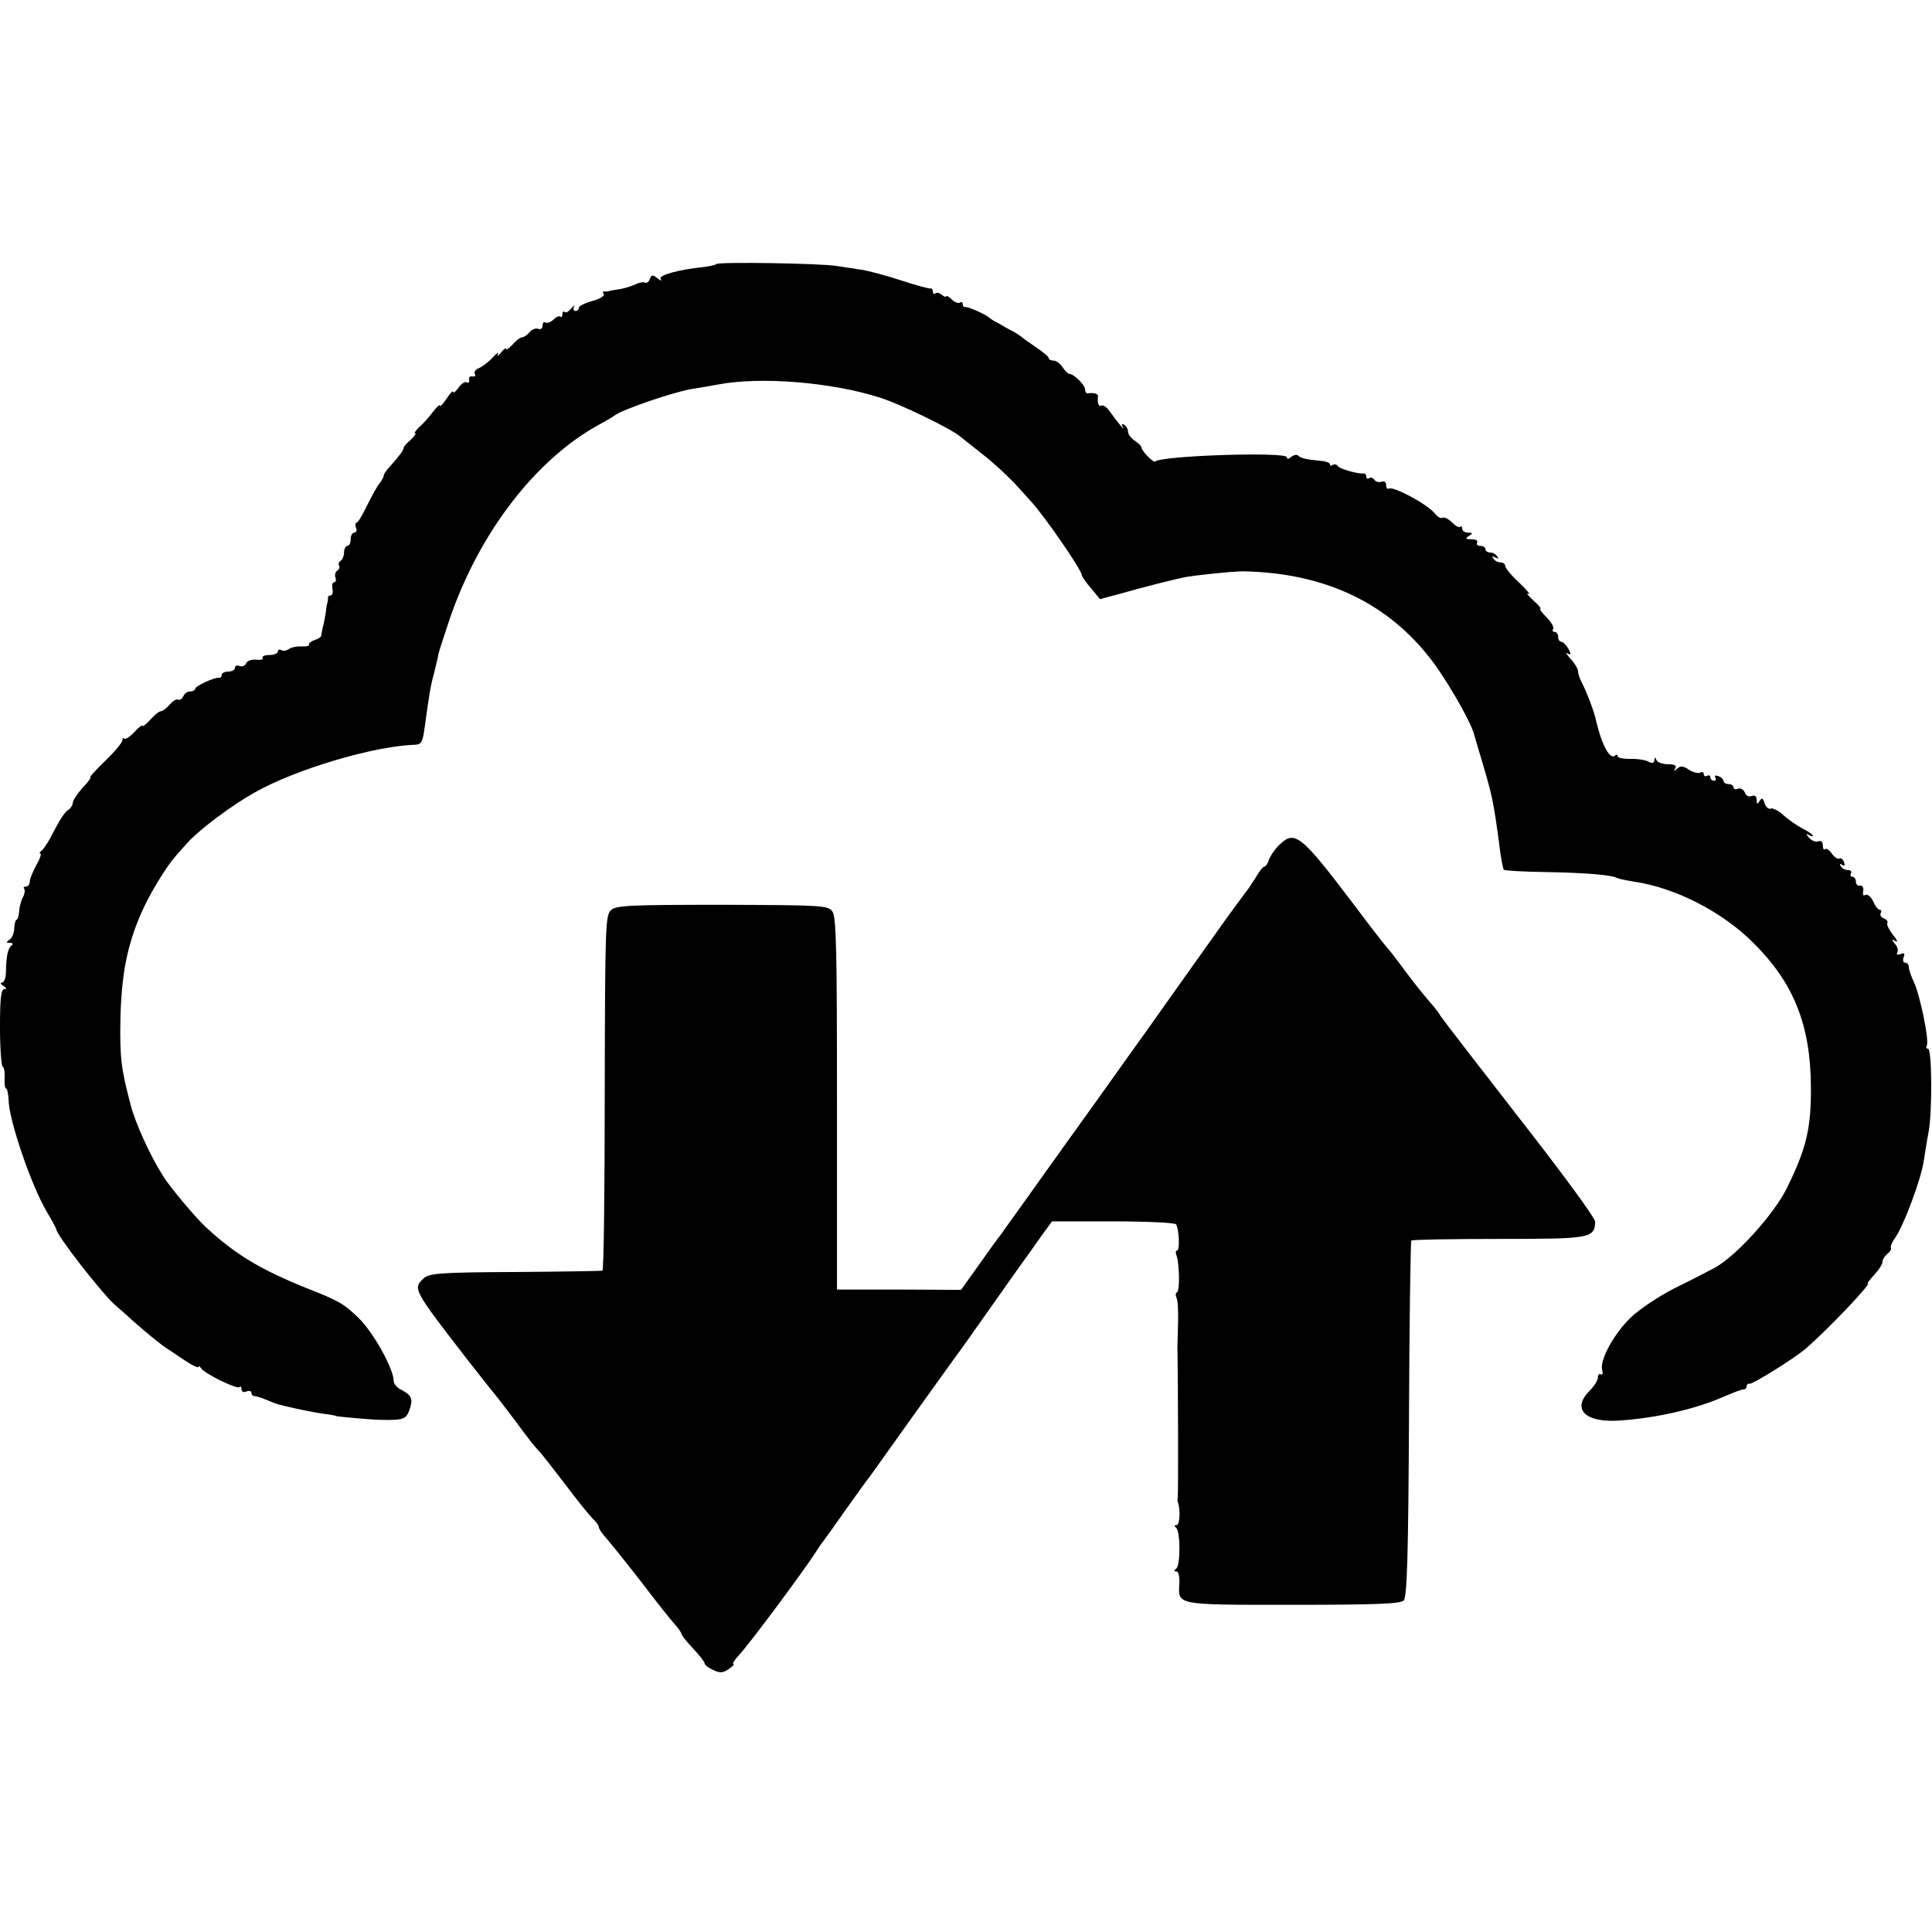
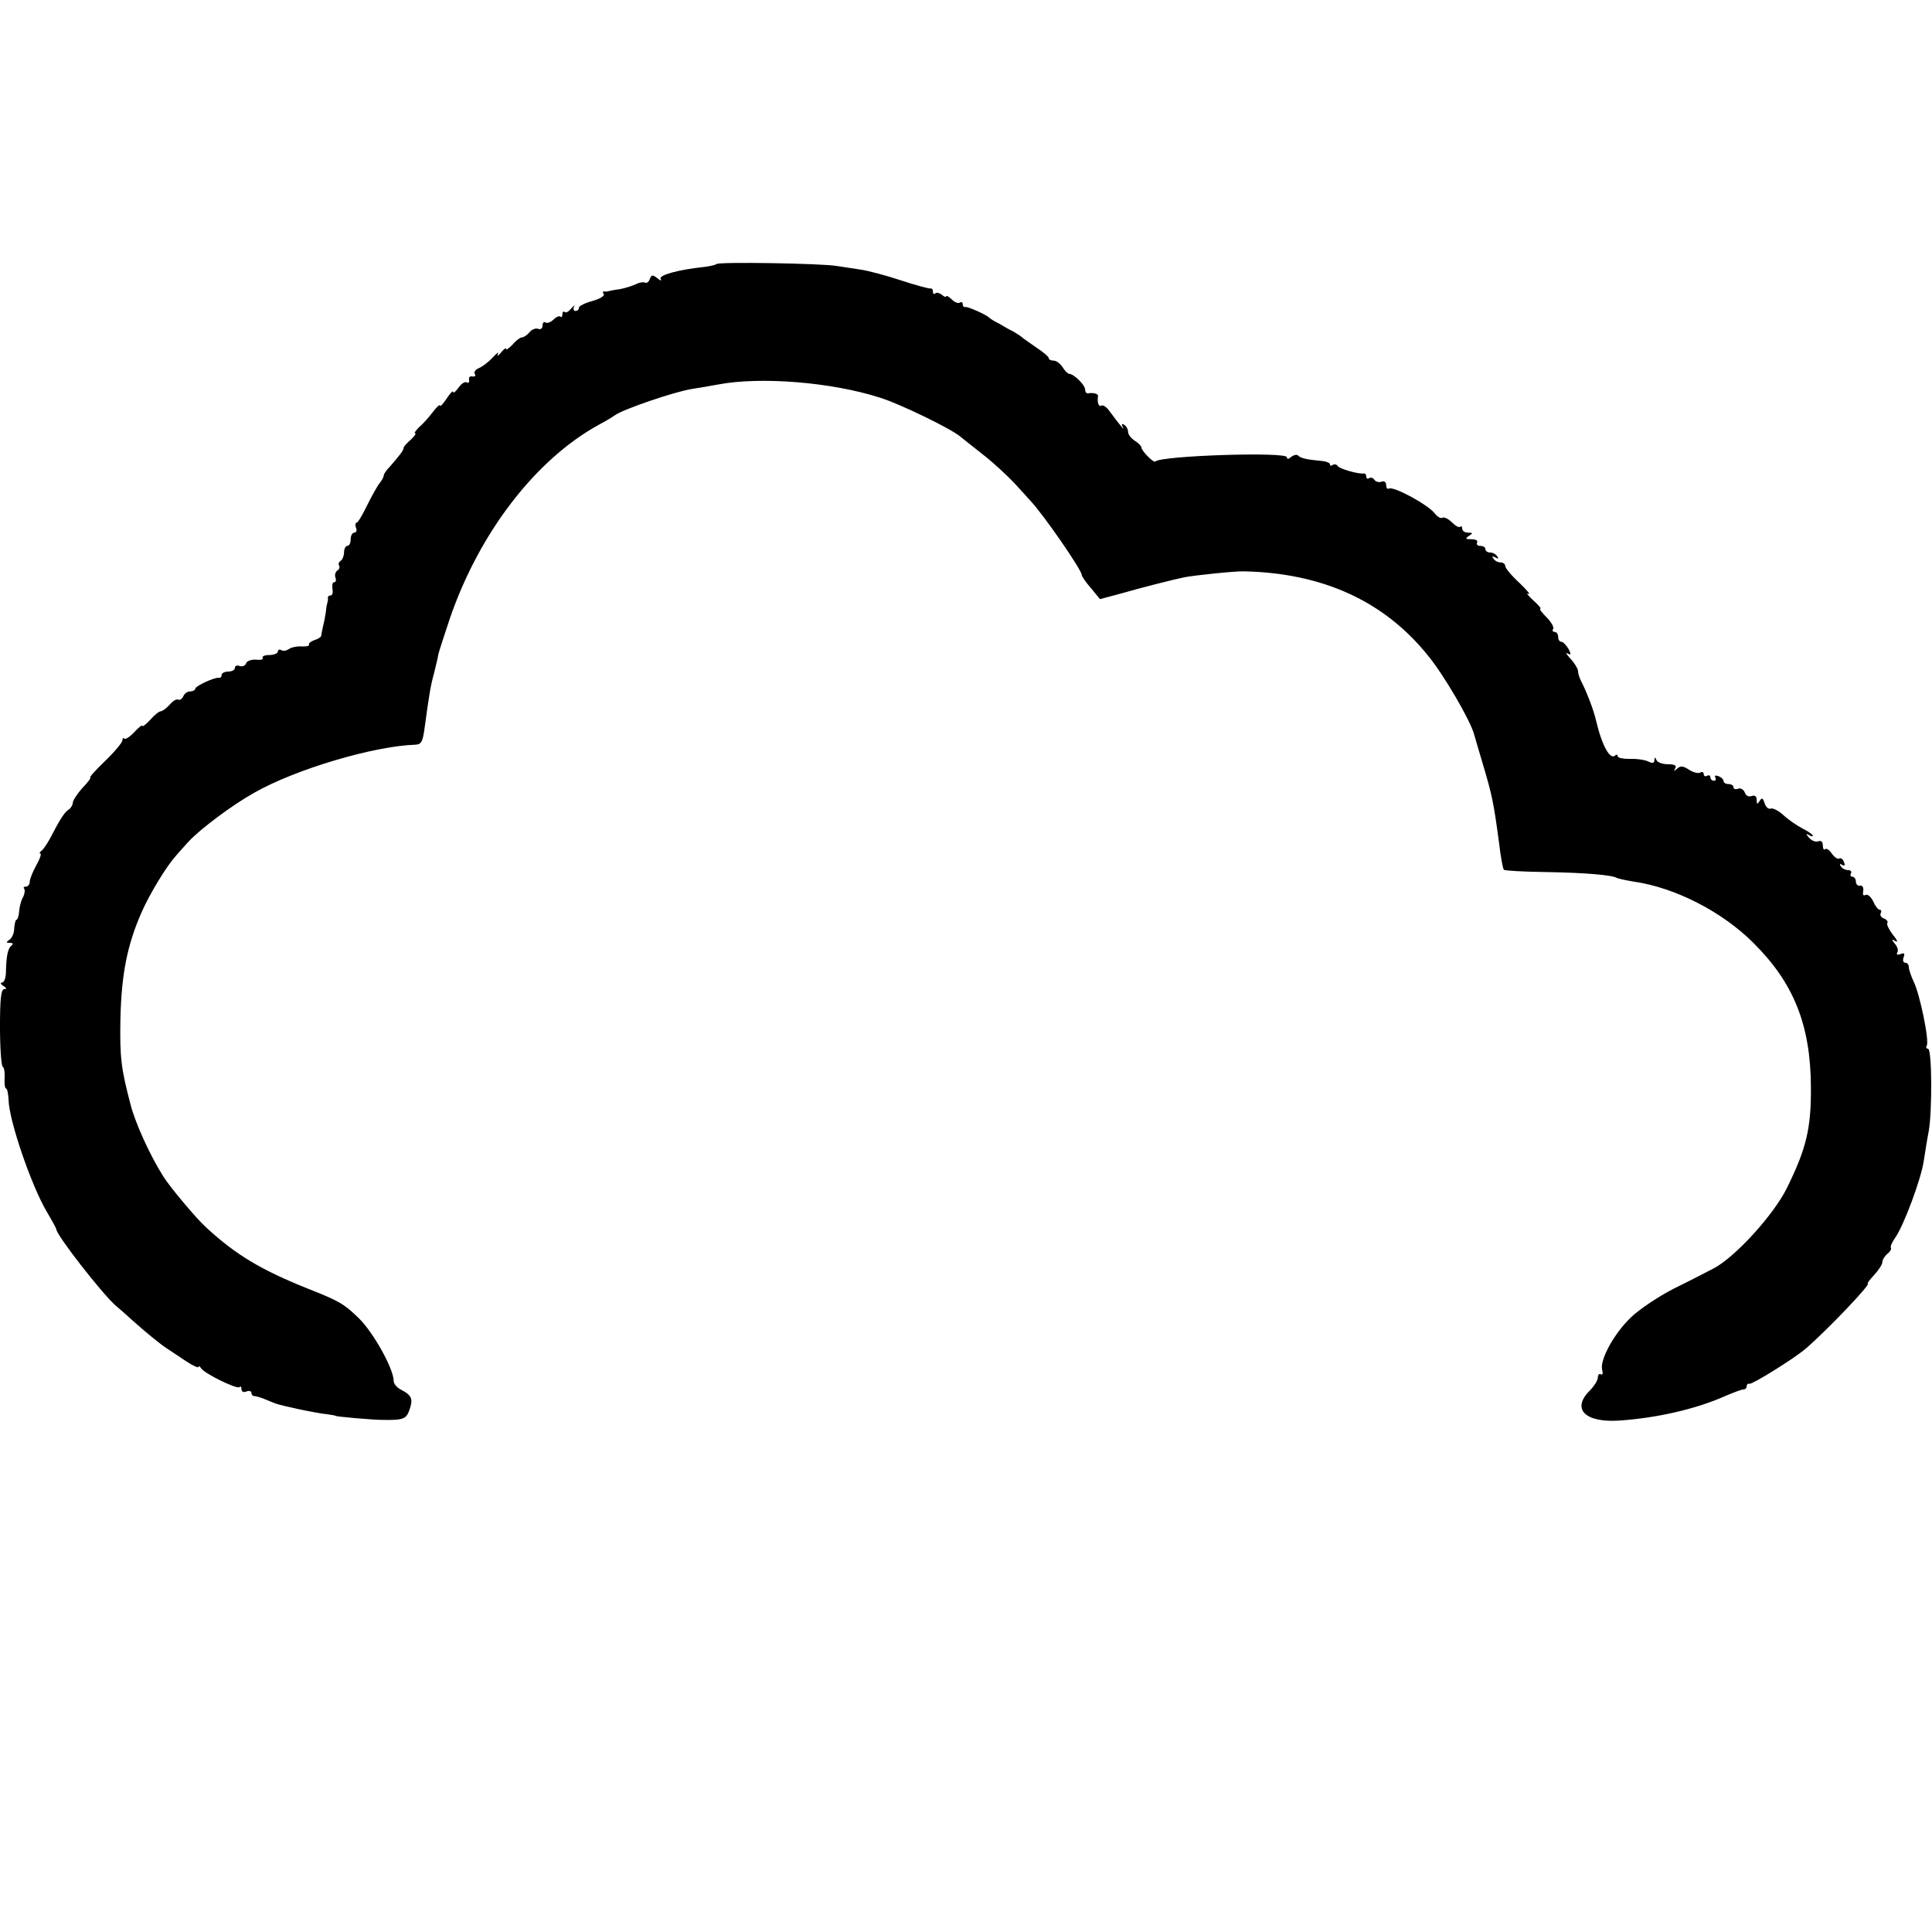
<svg xmlns="http://www.w3.org/2000/svg" version="1.0" width="584pt" height="584pt" viewBox="0 0 584 584" preserveAspectRatio="xMidYMid meet">
  <g transform="translate(0,584) scale(0.1,-0.1)" fill="#000000" stroke="none">
    <path d="M2166 5042 c-3 -3 -21 -7 -38 -9 -77 -8 -138 -25 -131 -36 4 -7 0 -6 -10 2 -14 11 -18 11 -23 -3 -3 -9 -10 -13 -15 -10 -5 2 -17 0 -27 -5 -10 -5 -32 -12 -48 -15 -16 -2 -31 -5 -34 -6 -3 -1 -9 -2 -13 -1 -5 1 -6 -3 -2 -8 3 -6 -13 -15 -35 -21 -22 -6 -40 -15 -40 -20 0 -6 -5 -10 -11 -10 -5 0 -7 6 -4 13 4 6 0 4 -8 -5 -8 -10 -17 -15 -20 -11 -4 3 -7 0 -7 -7 0 -7 -3 -11 -6 -7 -4 3 -13 -1 -21 -9 -8 -8 -19 -12 -24 -9 -5 4 -9 -1 -9 -9 0 -9 -6 -13 -13 -10 -8 3 -20 -2 -27 -11 -7 -8 -17 -15 -23 -15 -5 0 -18 -10 -28 -22 -11 -11 -19 -17 -19 -13 0 5 -7 0 -16 -11 -8 -10 -12 -12 -9 -4 4 8 -3 3 -16 -11 -13 -14 -32 -28 -42 -32 -10 -4 -15 -12 -12 -17 4 -6 1 -9 -7 -8 -7 2 -12 -3 -10 -10 1 -8 -2 -11 -7 -8 -5 4 -17 -4 -25 -16 -9 -12 -16 -18 -16 -13 0 6 -9 -3 -20 -20 -11 -16 -20 -26 -20 -21 0 5 -10 -4 -22 -20 -12 -16 -31 -37 -42 -46 -10 -10 -15 -18 -11 -18 4 0 -2 -8 -13 -19 -12 -10 -22 -21 -22 -25 0 -7 -12 -23 -42 -57 -10 -10 -18 -22 -18 -26 0 -5 -6 -15 -12 -23 -7 -8 -24 -39 -38 -67 -14 -29 -28 -53 -32 -53 -4 0 -5 -7 -2 -15 4 -8 1 -15 -5 -15 -6 0 -11 -9 -11 -20 0 -11 -4 -20 -10 -20 -5 0 -10 -9 -10 -19 0 -11 -5 -23 -10 -26 -6 -4 -8 -10 -5 -15 3 -5 0 -12 -6 -15 -5 -4 -8 -13 -5 -21 3 -8 1 -14 -4 -14 -5 0 -7 -9 -5 -20 2 -11 0 -20 -6 -20 -5 0 -8 -3 -8 -7 1 -5 0 -10 -1 -13 -1 -3 -4 -16 -5 -30 -2 -14 -6 -34 -9 -45 -2 -11 -5 -23 -5 -27 -1 -4 -10 -10 -21 -13 -11 -4 -18 -10 -16 -14 2 -3 -8 -6 -22 -5 -15 1 -32 -3 -39 -8 -7 -5 -17 -7 -23 -3 -5 3 -10 1 -10 -4 0 -6 -12 -11 -26 -11 -14 0 -23 -4 -20 -9 3 -4 -6 -7 -20 -5 -14 1 -28 -4 -30 -11 -3 -8 -12 -11 -20 -8 -8 3 -14 0 -14 -6 0 -6 -9 -11 -20 -11 -11 0 -20 -5 -20 -10 0 -6 -3 -9 -8 -9 -12 3 -72 -25 -72 -33 0 -4 -7 -8 -15 -8 -9 0 -18 -7 -21 -15 -4 -8 -10 -12 -15 -10 -5 3 -16 -3 -26 -15 -10 -11 -22 -20 -27 -20 -5 0 -19 -11 -32 -26 -13 -14 -24 -22 -24 -18 0 4 -11 -5 -24 -19 -13 -14 -27 -23 -30 -20 -3 4 -6 1 -6 -5 0 -6 -23 -34 -52 -62 -28 -27 -49 -50 -45 -50 3 0 -7 -15 -24 -32 -16 -18 -29 -38 -29 -45 0 -6 -6 -16 -12 -20 -13 -8 -26 -28 -57 -88 -9 -16 -20 -33 -26 -37 -5 -4 -7 -8 -3 -8 4 0 -1 -16 -12 -35 -11 -20 -20 -42 -20 -50 0 -8 -5 -15 -12 -15 -6 0 -8 -3 -5 -6 3 -4 2 -15 -3 -25 -6 -10 -11 -29 -12 -43 -1 -15 -5 -26 -8 -26 -3 0 -6 -12 -7 -26 0 -15 -7 -30 -15 -35 -10 -7 -10 -9 2 -9 9 0 11 -3 5 -8 -11 -8 -16 -31 -17 -79 0 -18 -5 -33 -12 -33 -6 0 -4 -5 4 -10 10 -6 11 -10 3 -10 -10 0 -13 -30 -13 -114 0 -63 4 -117 8 -120 5 -3 7 -19 6 -35 -1 -17 1 -31 4 -31 4 0 7 -16 8 -35 1 -61 68 -257 115 -337 16 -27 29 -51 29 -53 0 -18 137 -193 178 -230 13 -11 36 -31 51 -45 38 -34 85 -73 107 -87 11 -7 36 -24 57 -38 20 -13 37 -21 37 -17 0 4 4 2 8 -4 10 -16 108 -64 116 -57 3 4 6 1 6 -6 0 -8 7 -11 15 -7 8 3 15 1 15 -4 0 -6 4 -10 9 -10 5 0 22 -5 38 -12 34 -14 26 -12 98 -28 33 -7 71 -14 85 -15 14 -2 25 -4 25 -5 0 -2 113 -12 140 -12 64 -1 73 2 83 31 11 32 7 43 -25 60 -13 6 -23 18 -23 27 0 36 -61 146 -105 189 -45 44 -61 53 -155 90 -142 57 -217 102 -307 185 -31 28 -111 124 -130 155 -41 65 -84 161 -98 215 -29 110 -33 143 -31 259 3 134 20 223 63 321 24 56 76 141 103 171 8 10 26 29 39 44 36 39 132 111 200 149 125 71 361 141 487 145 18 1 22 9 28 54 13 95 17 122 28 162 5 22 12 47 13 57 2 9 18 58 35 109 89 259 259 480 450 585 19 10 41 23 49 29 25 18 177 70 231 79 19 3 56 9 82 14 127 24 342 7 488 -40 61 -19 213 -93 242 -117 7 -6 38 -30 68 -54 30 -23 72 -62 95 -86 22 -24 45 -49 50 -55 39 -41 155 -209 155 -224 0 -4 12 -22 28 -40 l27 -33 60 16 c62 18 169 45 195 50 30 6 155 19 180 18 238 -5 424 -90 556 -254 48 -58 129 -197 140 -239 2 -8 15 -51 28 -95 26 -88 31 -111 47 -230 5 -44 12 -82 15 -84 3 -3 60 -6 127 -7 120 -2 201 -9 215 -18 4 -2 27 -7 51 -11 125 -18 267 -91 361 -185 122 -121 173 -248 174 -435 1 -126 -14 -187 -72 -305 -40 -82 -158 -211 -222 -244 -19 -10 -73 -38 -120 -61 -47 -24 -105 -63 -130 -87 -51 -49 -95 -129 -87 -159 3 -10 1 -17 -4 -13 -5 3 -9 -2 -9 -10 0 -8 -11 -26 -25 -40 -55 -55 -14 -97 90 -90 115 8 233 35 322 75 24 10 47 19 53 19 5 0 10 4 10 10 0 5 4 9 8 7 9 -2 135 76 171 107 67 58 198 196 187 196 -3 0 6 12 19 26 14 15 25 32 25 39 0 7 7 18 15 25 9 7 13 15 11 18 -3 3 3 17 13 31 26 37 78 177 86 231 4 25 10 65 15 90 11 61 10 250 -2 250 -5 0 -7 4 -4 9 9 13 -21 157 -39 193 -8 17 -15 37 -15 45 0 7 -5 13 -11 13 -6 0 -8 7 -5 16 5 12 2 15 -9 10 -10 -3 -13 -2 -10 5 4 5 1 17 -7 26 -11 14 -11 16 2 8 8 -5 5 4 -8 19 -12 16 -20 32 -17 36 3 4 -2 11 -11 14 -8 3 -12 10 -9 16 3 5 2 10 -3 10 -5 0 -14 12 -20 26 -7 14 -17 22 -23 19 -6 -4 -9 0 -7 11 2 11 -2 18 -9 17 -7 -2 -13 4 -13 12 0 8 -5 15 -11 15 -5 0 -7 5 -4 10 3 6 -1 10 -9 10 -8 0 -18 5 -22 12 -4 7 -3 8 4 4 8 -5 10 -2 6 8 -3 9 -10 14 -14 11 -5 -3 -15 4 -23 15 -7 11 -17 17 -20 13 -4 -3 -7 2 -7 11 0 12 -5 16 -14 13 -8 -3 -20 2 -28 11 -9 11 -10 14 0 8 6 -4 12 -5 12 -2 0 3 -14 13 -32 22 -17 9 -43 27 -57 40 -14 13 -31 22 -38 20 -7 -3 -15 4 -19 16 -5 16 -8 18 -15 7 -7 -11 -9 -11 -9 3 0 11 -5 15 -15 12 -9 -4 -18 1 -21 11 -4 9 -13 14 -20 11 -8 -3 -14 -1 -14 4 0 6 -7 10 -15 10 -8 0 -15 4 -15 9 0 5 -7 12 -16 15 -8 3 -12 2 -9 -4 3 -6 1 -10 -4 -10 -6 0 -11 5 -11 11 0 5 -4 7 -10 4 -5 -3 -10 -1 -10 5 0 6 -5 8 -10 5 -6 -4 -21 0 -34 8 -18 12 -26 13 -36 4 -10 -9 -11 -9 -6 1 5 8 -2 12 -23 12 -16 0 -32 6 -34 13 -4 9 -6 9 -6 -1 -1 -9 -6 -10 -18 -4 -10 5 -35 9 -56 8 -20 0 -37 3 -37 8 0 5 -3 6 -7 3 -15 -16 -40 27 -58 103 -7 32 -28 87 -46 122 -5 10 -9 23 -9 30 0 6 -10 23 -22 36 -13 14 -17 22 -10 17 11 -6 12 -3 3 14 -7 11 -16 21 -21 21 -6 0 -10 7 -10 15 0 8 -5 15 -11 15 -5 0 -8 4 -4 9 3 5 -6 21 -20 35 -14 14 -23 26 -19 26 4 0 -6 12 -22 26 -16 15 -22 23 -14 19 8 -4 -4 11 -27 33 -24 22 -43 45 -43 51 0 6 -6 11 -14 11 -8 0 -18 5 -22 12 -5 7 -3 8 6 3 9 -5 11 -4 6 3 -4 7 -14 12 -22 12 -8 0 -14 5 -14 10 0 6 -7 10 -16 10 -8 0 -12 5 -9 10 3 6 -4 10 -17 10 -18 0 -20 2 -8 10 13 8 12 10 -2 10 -10 0 -18 5 -18 12 0 6 -3 9 -6 6 -3 -4 -14 2 -25 13 -11 11 -24 17 -29 14 -5 -3 -15 3 -22 12 -20 27 -127 85 -140 76 -5 -2 -8 3 -8 11 0 9 -6 13 -14 10 -8 -3 -17 0 -21 5 -3 6 -11 9 -16 6 -5 -4 -9 -1 -9 4 0 6 -3 10 -7 10 -16 -3 -74 14 -79 22 -3 5 -10 7 -15 4 -5 -4 -9 -3 -9 2 0 4 -12 9 -28 10 -42 4 -61 8 -68 16 -4 4 -13 2 -21 -4 -8 -7 -13 -8 -13 -1 0 17 -380 5 -398 -13 -5 -5 -42 33 -42 43 0 4 -9 13 -20 20 -11 7 -20 19 -20 26 0 8 -5 18 -12 22 -7 5 -9 2 -4 -7 8 -14 -10 7 -40 48 -9 13 -20 20 -25 17 -8 -5 -13 10 -10 29 1 7 -15 11 -31 8 -5 0 -8 5 -8 12 0 13 -34 47 -48 47 -4 0 -13 9 -20 20 -7 11 -19 20 -27 20 -8 0 -15 3 -15 8 0 4 -17 18 -38 32 -20 14 -39 27 -42 30 -3 3 -15 11 -27 18 -13 6 -33 18 -45 25 -13 6 -25 14 -28 17 -9 9 -65 34 -72 32 -5 -1 -8 3 -8 9 0 5 -4 8 -9 4 -5 -3 -17 2 -25 11 -9 8 -16 12 -16 8 0 -3 -6 -1 -13 5 -8 6 -17 8 -20 4 -4 -3 -7 -1 -7 5 0 7 -3 11 -7 10 -5 -1 -45 10 -91 25 -45 15 -99 29 -120 32 -20 3 -53 8 -72 11 -45 8 -357 13 -364 6z" />
-     <path d="M3864 3283 c-12 -12 -25 -32 -29 -43 -3 -11 -10 -20 -14 -20 -3 0 -15 -14 -25 -32 -11 -17 -25 -39 -32 -47 -7 -9 -47 -63 -88 -121 -95 -134 -107 -150 -167 -235 -27 -38 -57 -81 -67 -94 -9 -13 -61 -85 -114 -160 -54 -75 -104 -145 -112 -156 -8 -11 -53 -74 -100 -140 -47 -66 -89 -124 -93 -130 -5 -5 -33 -45 -63 -87 l-55 -77 -187 1 -188 0 0 562 c0 465 -2 565 -14 581 -13 18 -31 19 -332 20 -283 0 -321 -2 -337 -16 -17 -16 -18 -47 -19 -553 0 -295 -3 -537 -7 -537 -3 -1 -122 -3 -263 -4 -230 -1 -260 -4 -277 -19 -34 -31 -32 -34 128 -241 47 -60 88 -112 91 -115 3 -3 25 -32 50 -65 61 -82 63 -84 81 -103 8 -9 44 -55 80 -102 35 -47 72 -92 81 -101 10 -9 18 -20 18 -25 0 -5 10 -20 23 -34 12 -14 59 -72 104 -130 44 -58 90 -116 102 -129 12 -13 21 -27 21 -30 0 -4 16 -24 35 -44 19 -20 35 -41 35 -45 0 -5 12 -14 26 -20 20 -10 30 -9 47 3 12 8 18 15 14 15 -4 0 2 11 15 25 31 32 200 260 233 312 6 9 15 24 22 32 7 9 39 54 72 101 34 47 64 90 69 95 4 6 64 89 132 185 69 96 129 180 133 185 5 6 51 71 103 145 52 74 102 144 110 155 8 11 28 39 44 62 l30 41 185 0 c102 0 187 -4 190 -9 9 -14 12 -79 3 -79 -4 0 -5 -6 -2 -14 9 -24 11 -107 2 -112 -5 -3 -5 -10 -2 -16 4 -6 6 -40 5 -77 -1 -36 -2 -70 -2 -76 2 -86 3 -443 1 -450 -1 -5 -1 -12 0 -15 9 -22 6 -70 -3 -70 -8 0 -8 -3 -2 -8 13 -9 14 -115 0 -124 -7 -5 -7 -8 1 -8 6 0 10 -16 9 -35 -4 -68 -15 -66 343 -66 251 0 325 3 335 13 10 10 14 129 16 548 1 294 5 537 7 540 3 3 122 5 265 5 276 0 288 2 291 51 1 11 -96 143 -228 312 -126 162 -233 301 -239 310 -5 9 -14 21 -20 28 -28 32 -53 63 -80 99 -38 51 -47 63 -65 84 -8 9 -51 64 -94 122 -167 220 -182 232 -232 182z" />
  </g>
</svg>